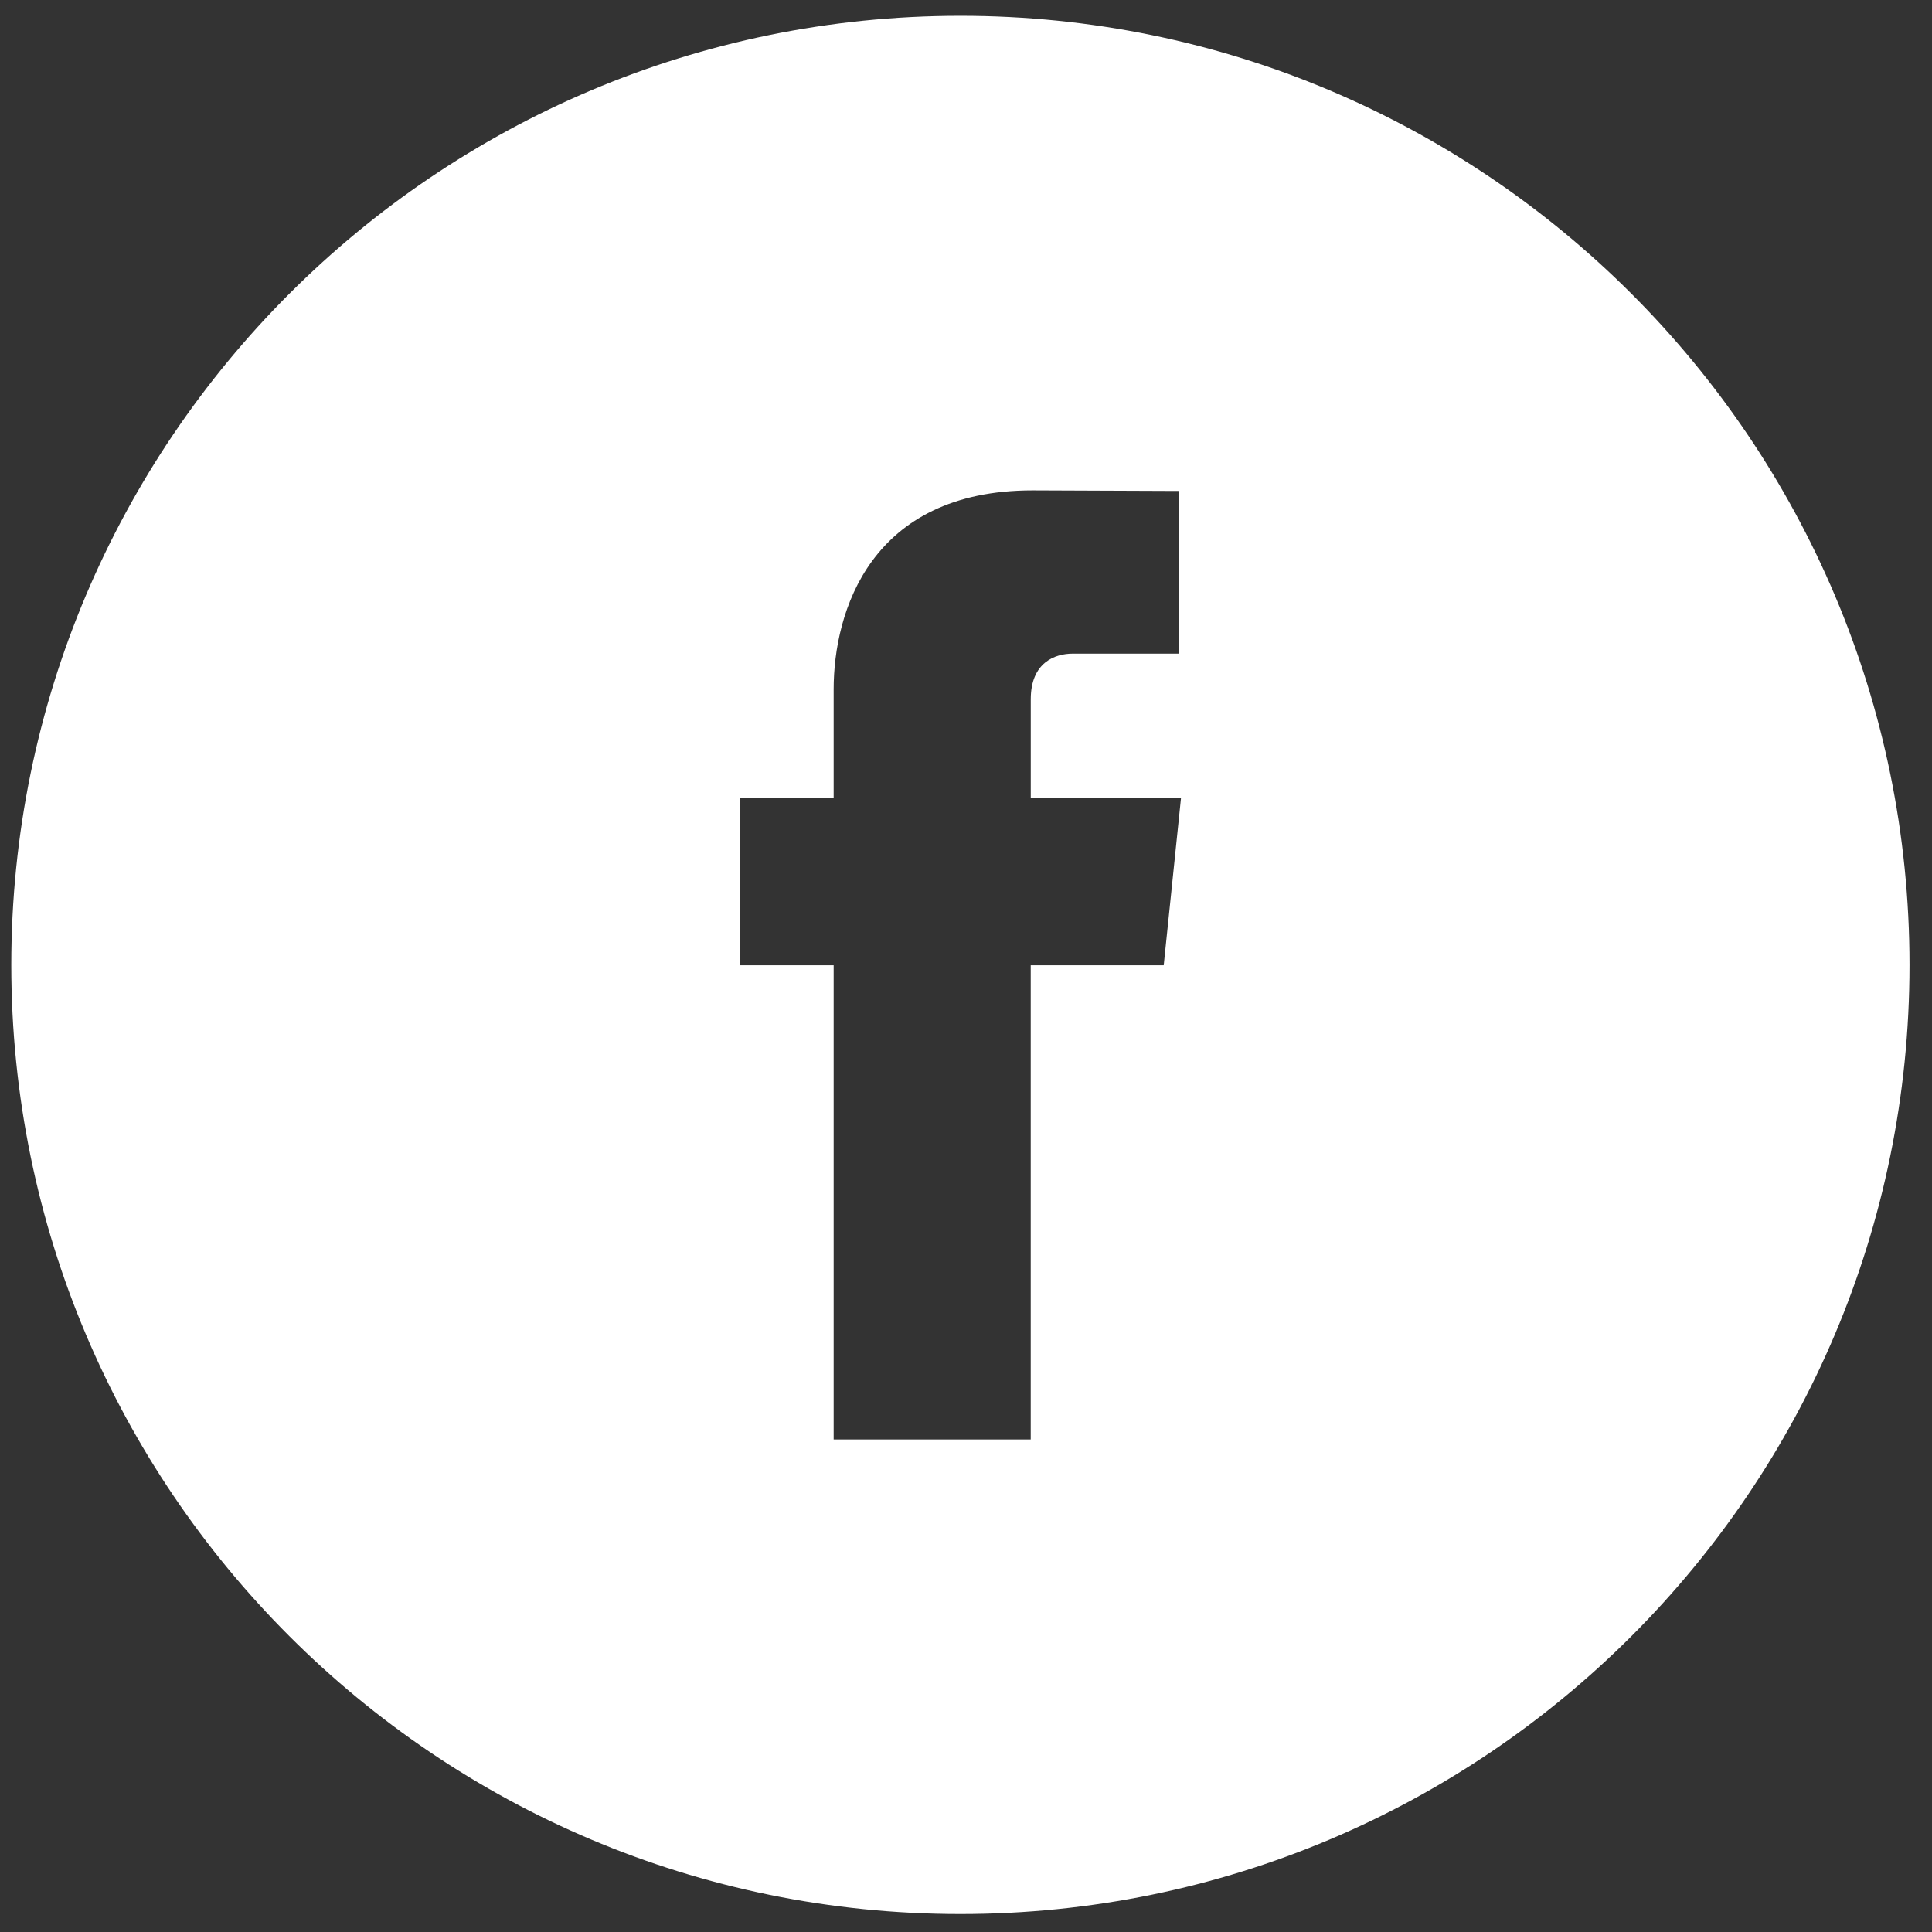
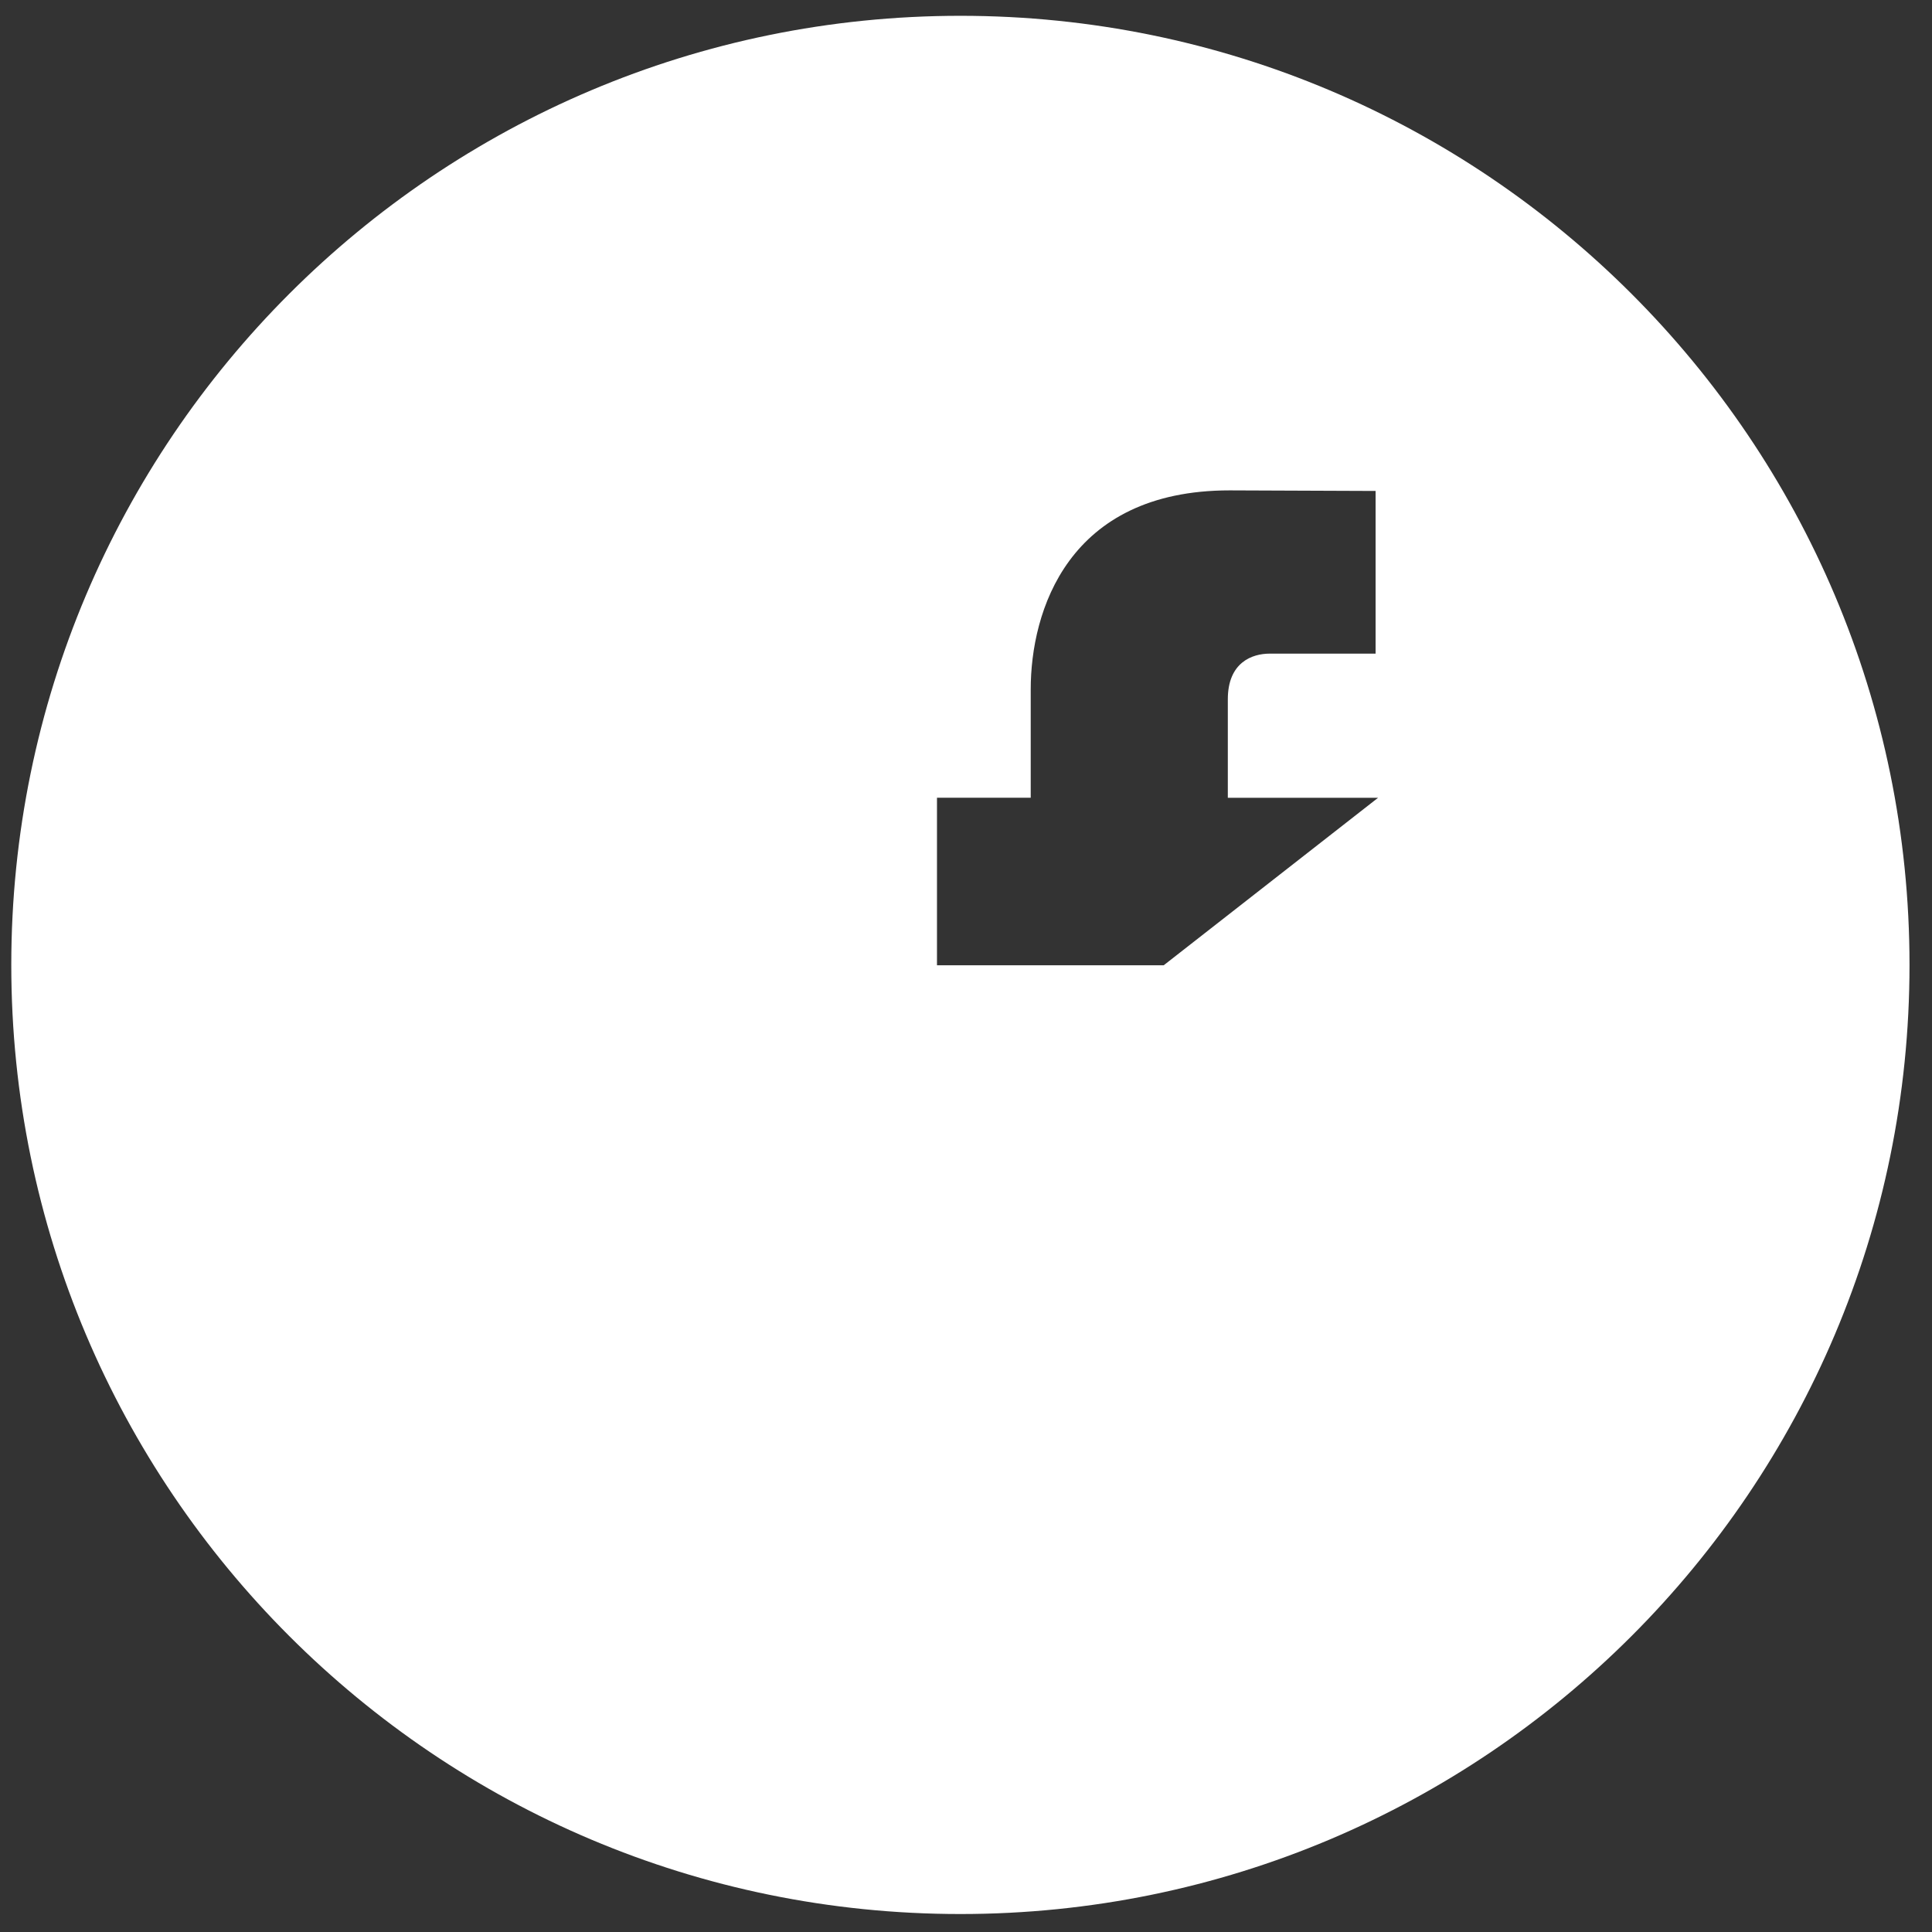
<svg xmlns="http://www.w3.org/2000/svg" version="1.1" id="Layer_1" x="0px" y="0px" viewBox="0 0 50 50" enable-background="new 0 0 50 50" xml:space="preserve">
  <rect x="0" y="0" width="50" height="50" fill="#333333" stroke="none" />
-   <path fill="#FFFFFF" d="M24.855,0.409c-13.565,0-24.563,10.998-24.563,24.563c0,13.568,10.998,24.563,24.563,24.563  c13.566,0,24.563-10.995,24.563-24.563C49.418,11.407,38.421,0.409,24.855,0.409z M30.117,24.981h-3.442c0,5.499,0,12.272,0,12.272  h-5.1c0,0,0-6.704,0-12.272h-2.426v-4.336h2.426v-2.806c0-2.009,0.953-5.148,5.147-5.148l3.778,0.015v4.21c0,0-2.297,0-2.742,0  c-0.447,0-1.082,0.222-1.082,1.181v2.549h3.889L30.117,24.981z" />
+   <path fill="#FFFFFF" d="M24.855,0.409c-13.565,0-24.563,10.998-24.563,24.563c0,13.568,10.998,24.563,24.563,24.563  c13.566,0,24.563-10.995,24.563-24.563C49.418,11.407,38.421,0.409,24.855,0.409z M30.117,24.981h-3.442c0,5.499,0,12.272,0,12.272  c0,0,0-6.704,0-12.272h-2.426v-4.336h2.426v-2.806c0-2.009,0.953-5.148,5.147-5.148l3.778,0.015v4.21c0,0-2.297,0-2.742,0  c-0.447,0-1.082,0.222-1.082,1.181v2.549h3.889L30.117,24.981z" />
</svg>